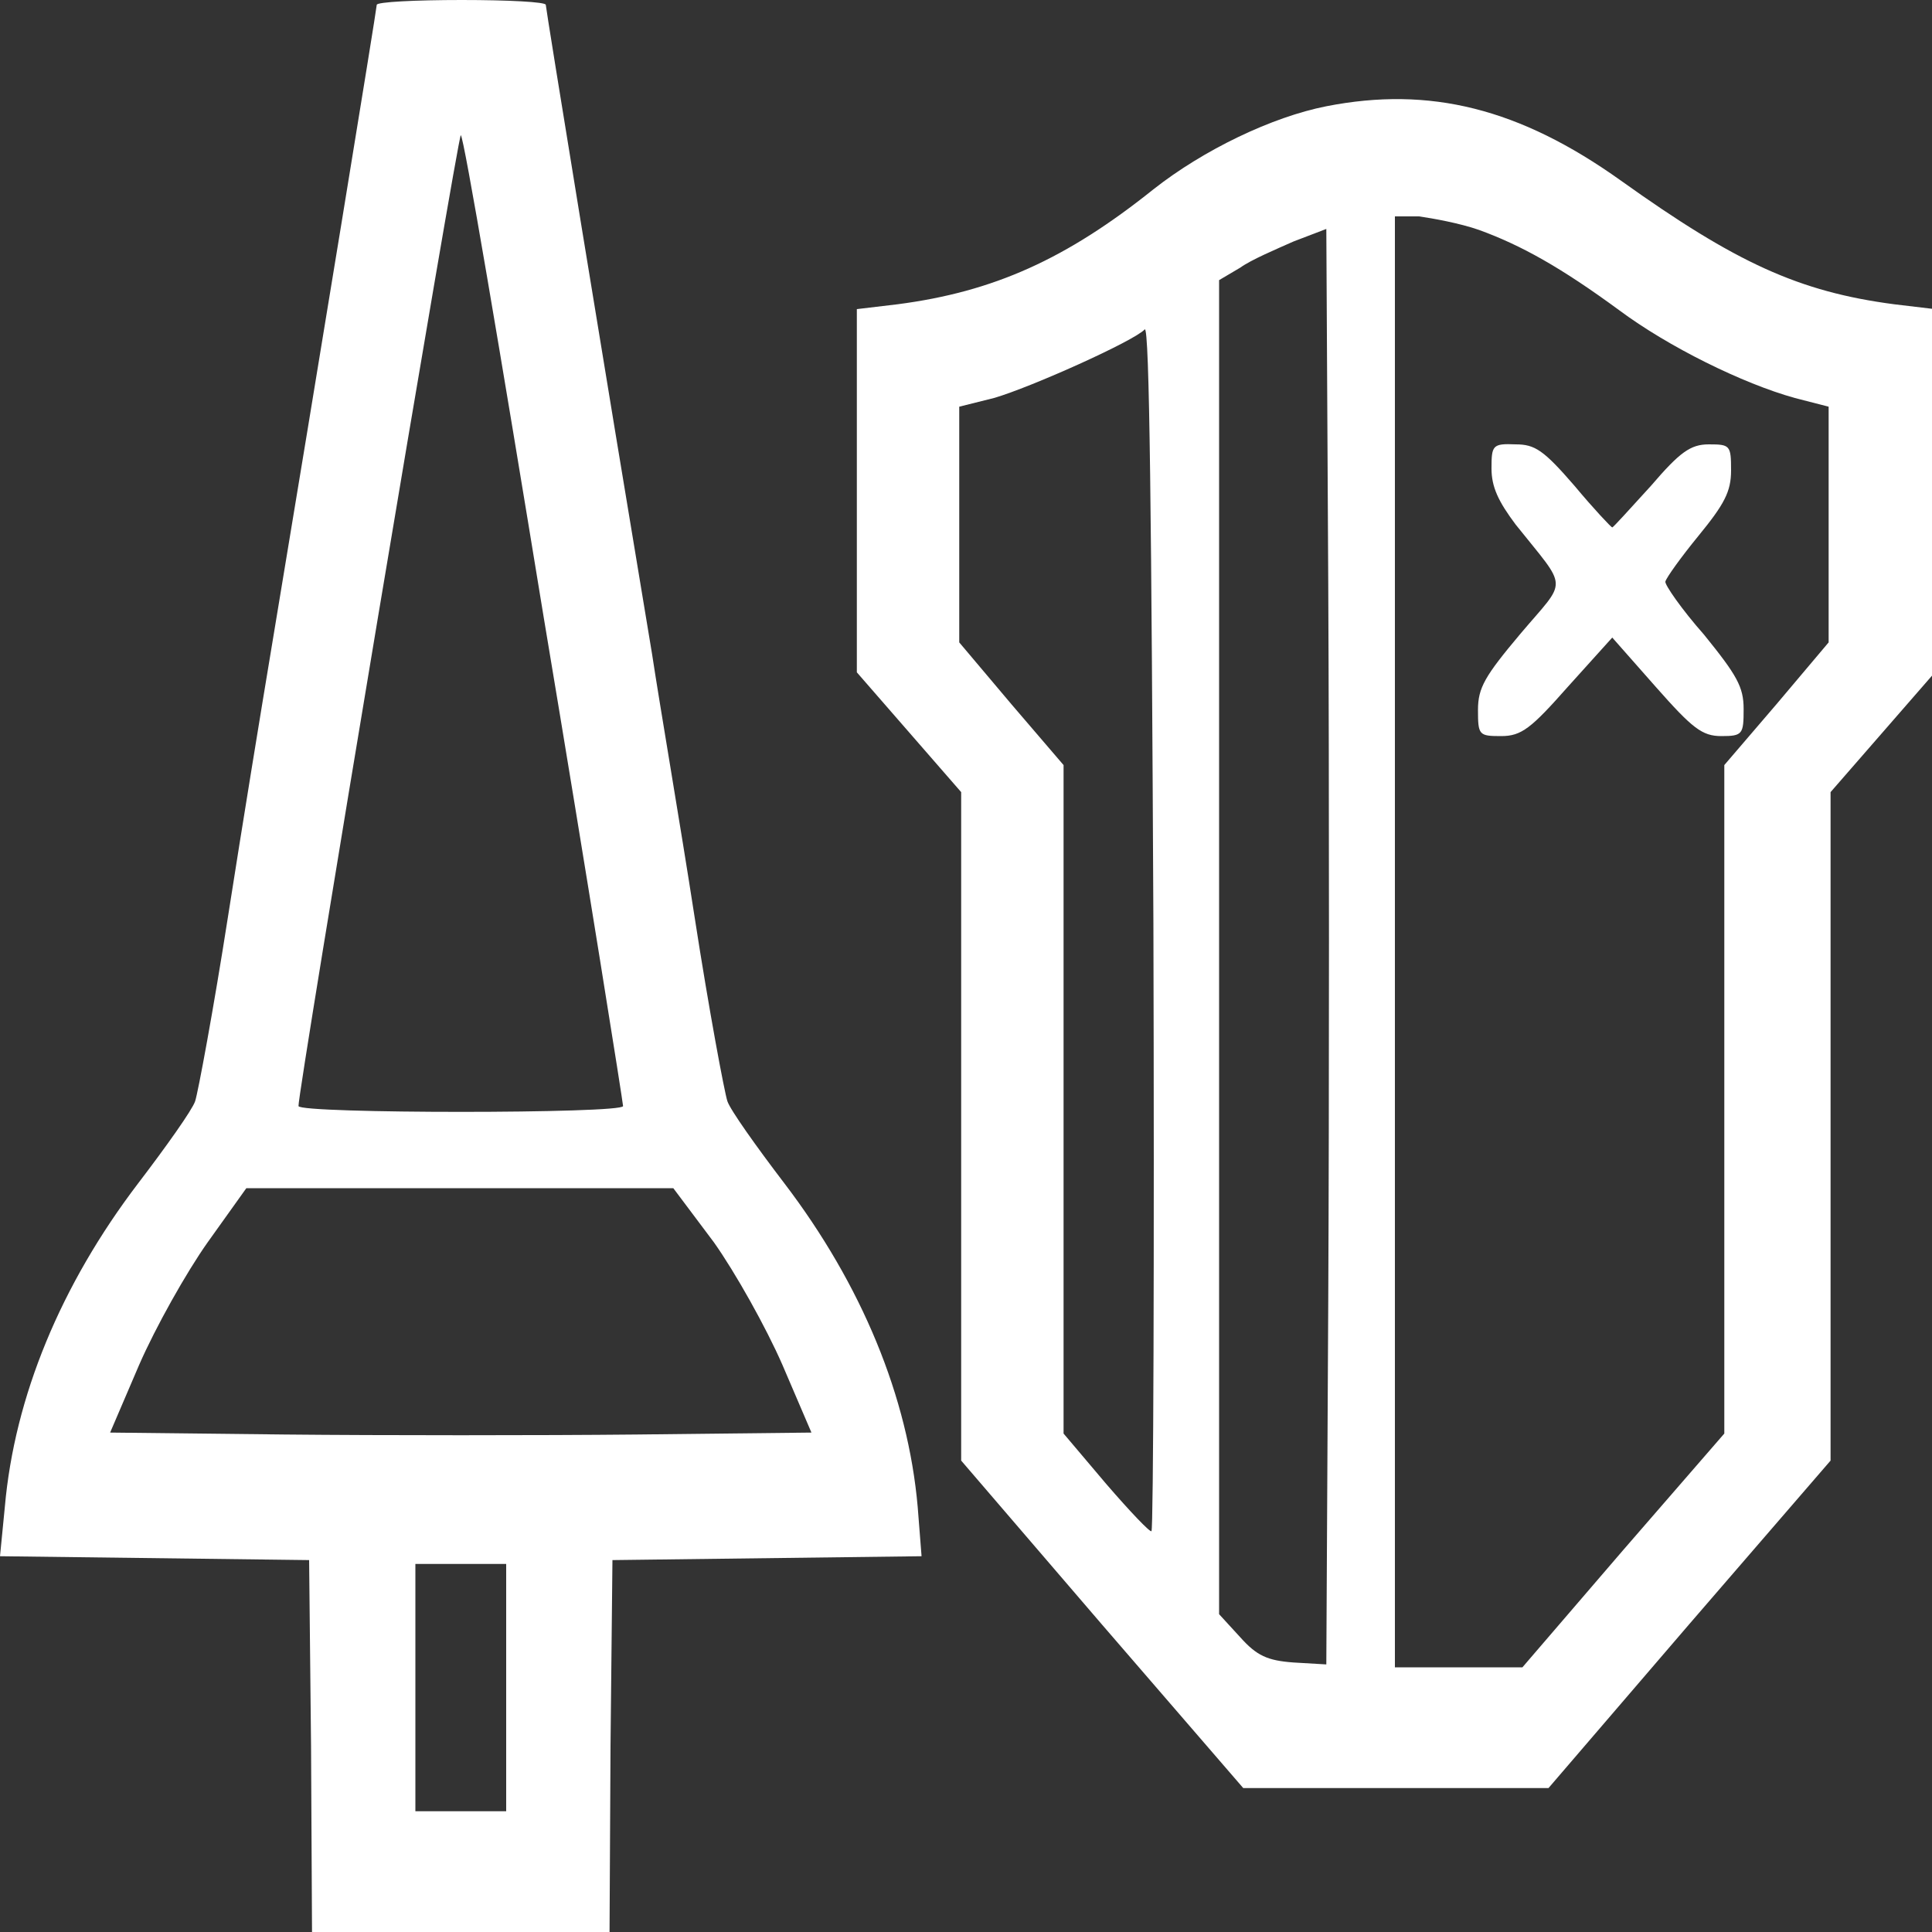
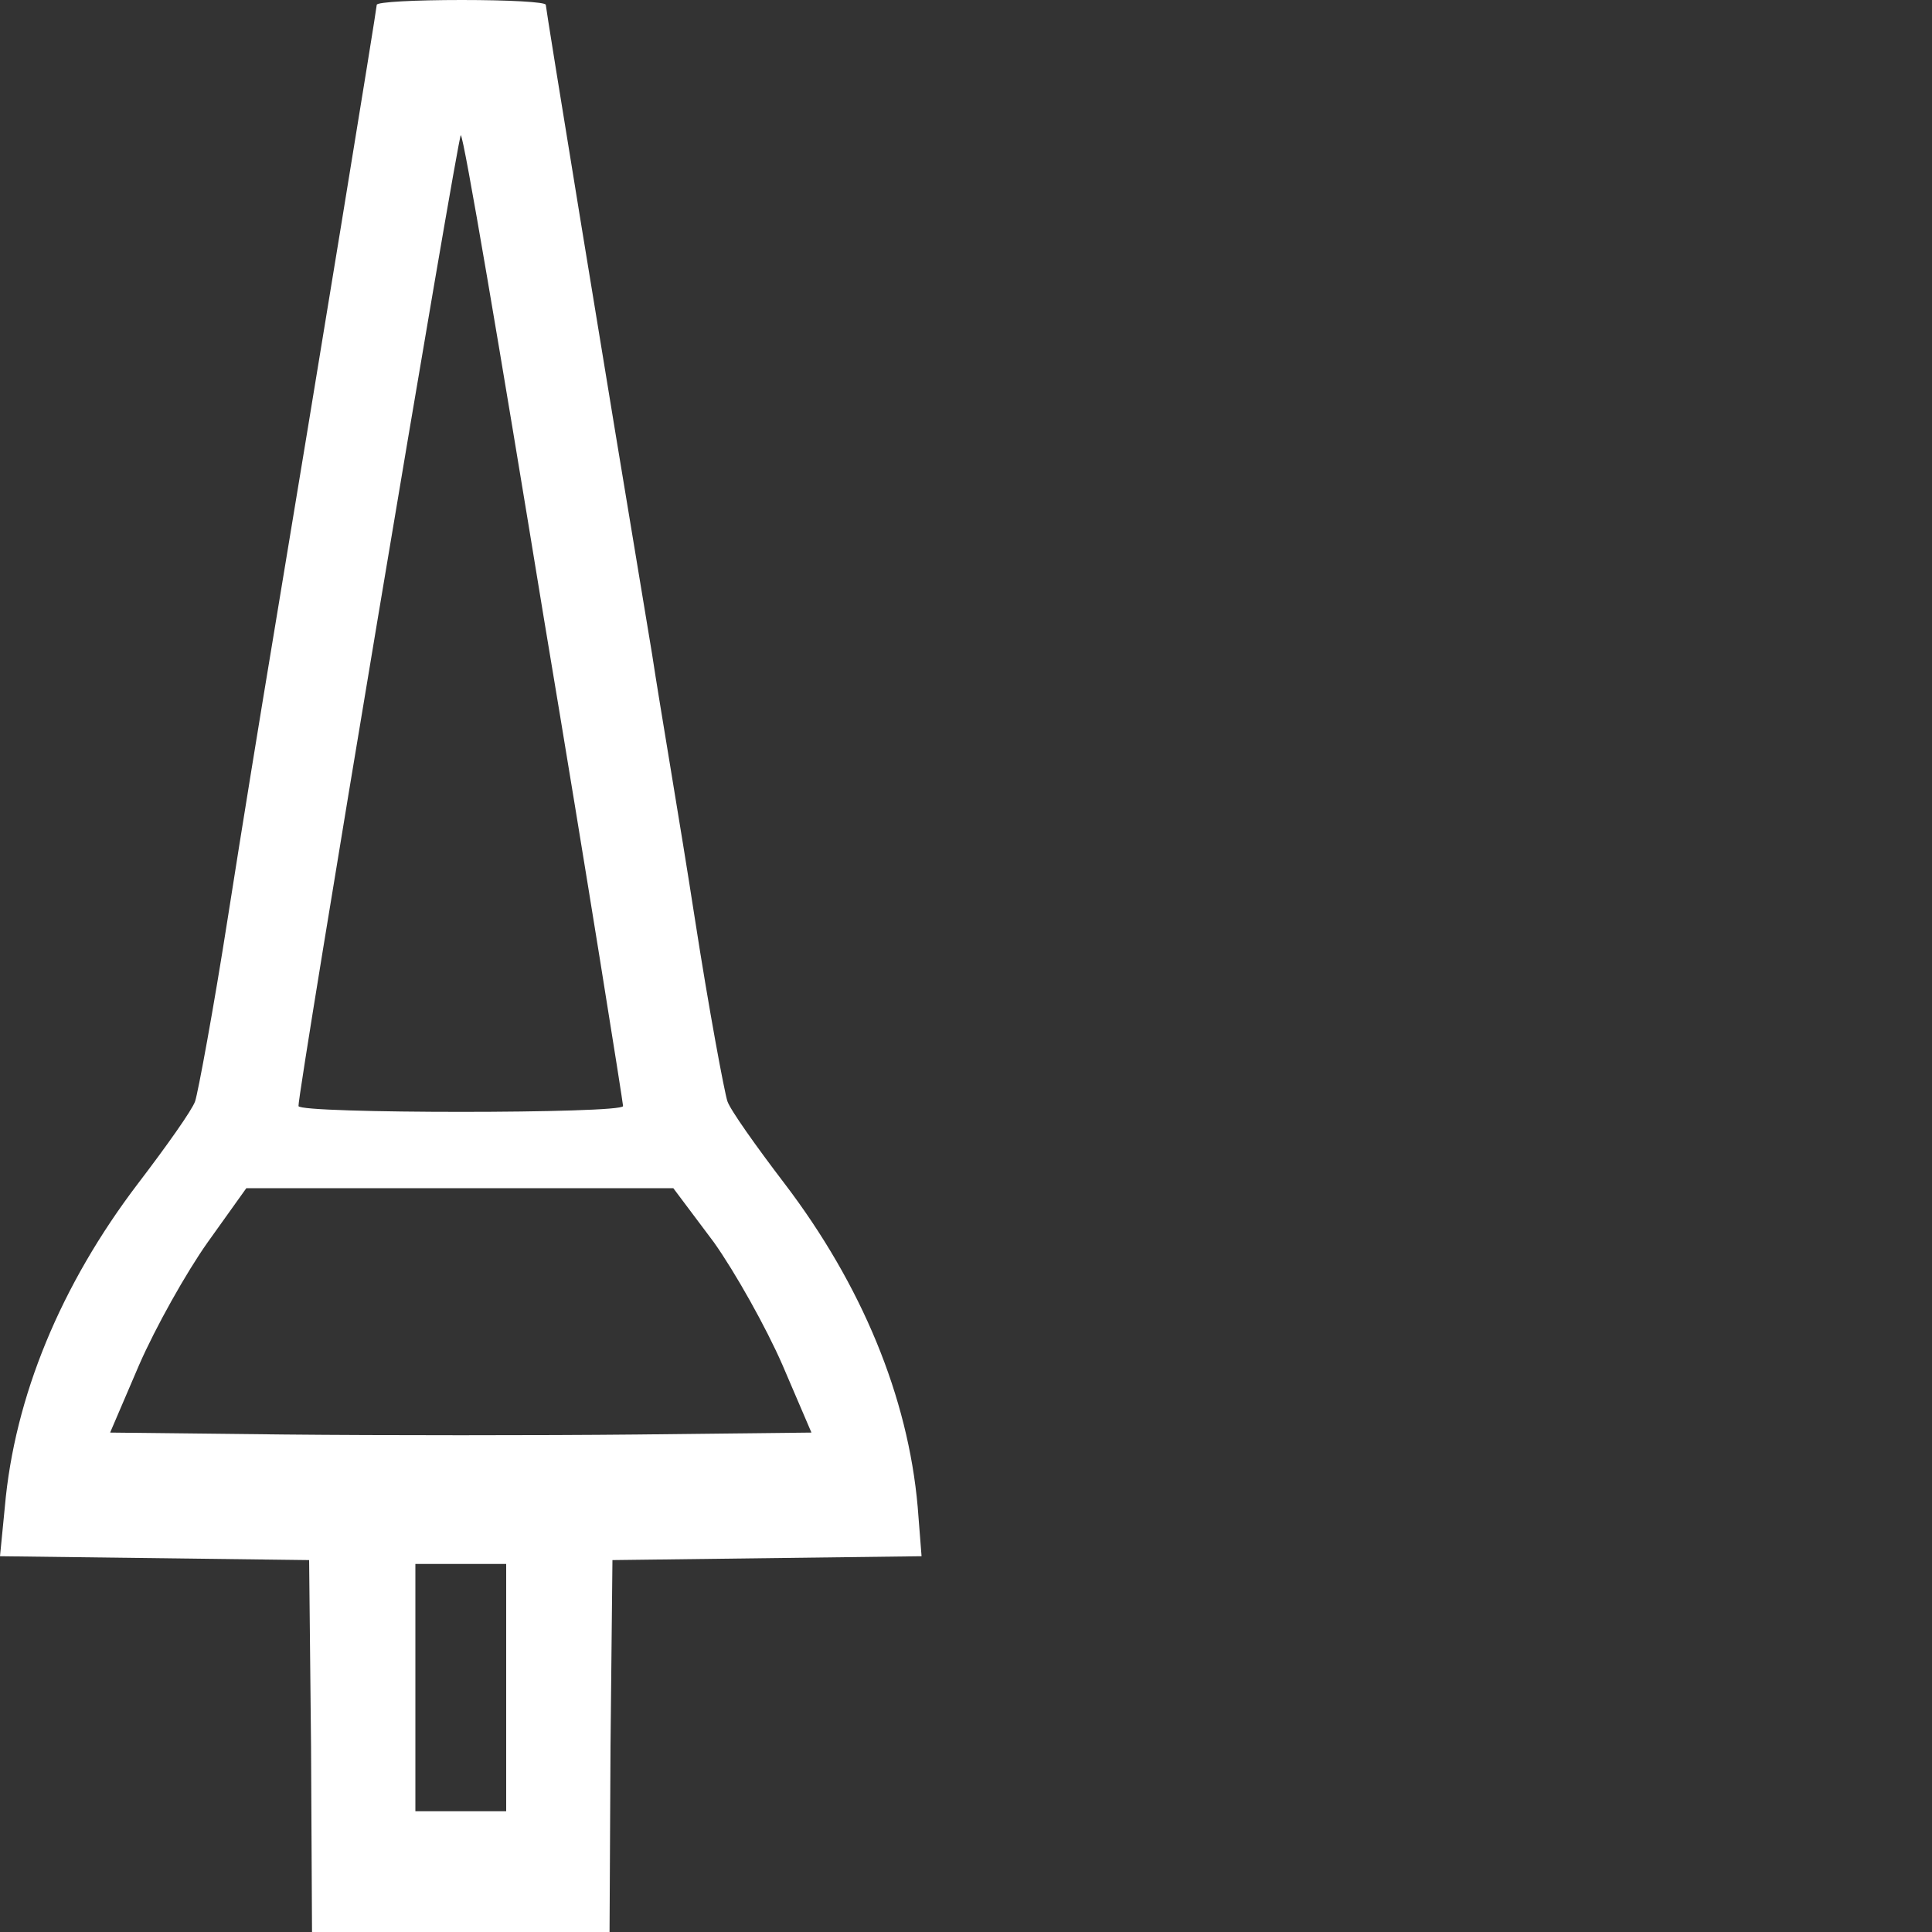
<svg xmlns="http://www.w3.org/2000/svg" version="1.1" id="Layer_1" x="0px" y="0px" viewBox="0 0 20 20" style="enable-background:new 0 0 20 20;" xml:space="preserve">
  <rect x="0" y="0" width="20" height="20" fill="#333333" stroke="none" />
  <style type="text/css">
	.st0{fill:#FFFFFF;}
</style>
  <g transform="translate(0,323) scale(0.1,-0.1)">
    <path class="st0" d="M39,3229.5c0-0.4-6.1-37.7-11-67.2c-0.9-5.4-2.9-17.6-4.4-27.2s-3.1-18.2-3.4-19.1c-0.3-0.9-3-4.7-5.9-8.5   c-8-10.5-12.8-22.1-13.8-33.5l-0.5-5.1l16-0.2l16-0.2l0.2-19.3l0.1-19.2h15.4h15.4l0.1,19.2l0.2,19.3l16,0.2l16,0.2L95,3074   c-1,11.4-5.8,23-13.8,33.5c-2.9,3.8-5.6,7.6-5.9,8.5s-1.9,9.4-3.4,19.1s-3.6,21.9-4.4,27.2c-4.9,29.4-11,66.8-11,67.2   c0,0.3-3.9,0.5-8.7,0.5C43,3230,39,3229.8,39,3229.5z M56.3,3166c4.6-27.5,8.2-50.2,8.2-50.5c0-0.8-33.5-0.8-33.6,0   c-0.1,1.3,16.5,100.5,16.8,100.5S51.8,3193.5,56.3,3166z M73.9,3101.4c2.2-3.1,5.4-8.8,7.1-12.7l3-7l-18.1-0.2   c-10-0.1-26.4-0.1-36.4,0l-18.1,0.2l3,7c1.7,3.9,4.9,9.6,7.1,12.7l4,5.6h22.1h22.1L73.9,3101.4z M52.4,3055.3v-12.8h-4.7H43v12.8   v12.8h4.7h4.7V3055.3z" />
-     <path class="st0" d="M137.3,3219c-5.6-1.1-12.7-4.5-17.9-8.6c-9-7.2-16.5-10.6-26.5-11.9l-4.2-0.5v-18.8v-18.8l5.4-6.2l5.4-6.2   v-34.6v-34.6l14.6-17l14.6-16.9h15.8h15.8l14.6,17l14.6,16.9v34.6v34.6l5.4,6.2l5.4,6.2v18.8v18.8l-4.2,0.5   c-9.9,1.3-16.4,4.3-28.3,12.8C157.3,3218.8,148,3221.1,137.3,3219z M153.1,3206.2c4.4-1.6,8.5-3.9,14.5-8.3   c5.1-3.8,12.8-7.6,18.2-9.1l3.5-0.9v-12.2v-12.2l-5.4-6.4l-5.4-6.3v-34.6v-34.6l-10.5-12.1l-10.4-12.1H151h-6.6v75.1v75.1h2.5   C148.3,3207.4,151.1,3206.9,153.1,3206.2z M137.5,3095.3l-0.2-37.6l-3.4,0.2c-2.7,0.2-3.8,0.7-5.5,2.6l-2.2,2.4v69.1v69l2.2,1.3   c1.1,0.8,3.7,1.9,5.5,2.7l3.4,1.3l0.2-36.8C137.6,3149.5,137.6,3115.9,137.5,3095.3z M119.2,3071.5c-0.1-0.2-2.2,2-4.7,4.9   l-4.4,5.2v34.6v34.6l-5.4,6.3l-5.4,6.4v12.2v12.2l3.6,0.9c3.8,1.1,14.5,5.9,15.6,7.1c0.5,0.5,0.7-20.1,0.9-61.6   C119.5,3099.9,119.4,3071.6,119.2,3071.5z" />
-     <path class="st0" d="M154.4,3181.5c0-1.9,0.7-3.4,2.5-5.8c5.5-6.9,5.4-5.5,0.5-11.3c-3.7-4.4-4.4-5.6-4.4-7.9   c0-2.6,0.1-2.7,2.4-2.7c2.1,0,3.1,0.8,6.9,5.1l4.6,5.1l4.5-5.1c3.8-4.3,4.8-5.1,6.8-5.1c2.2,0,2.3,0.2,2.3,2.8   c0,2.3-0.7,3.5-4.1,7.7c-2.3,2.6-4.1,5.2-4,5.5c0.1,0.4,1.6,2.5,3.4,4.7c2.7,3.3,3.4,4.6,3.4,6.8c0,2.6-0.1,2.7-2.3,2.7   c-1.9,0-3-0.8-6-4.3c-2.1-2.3-3.9-4.3-4-4.3s-1.9,1.9-3.9,4.3c-3.2,3.7-4.1,4.3-6.1,4.3C154.5,3184.1,154.4,3183.9,154.4,3181.5z" />
  </g>
</svg>